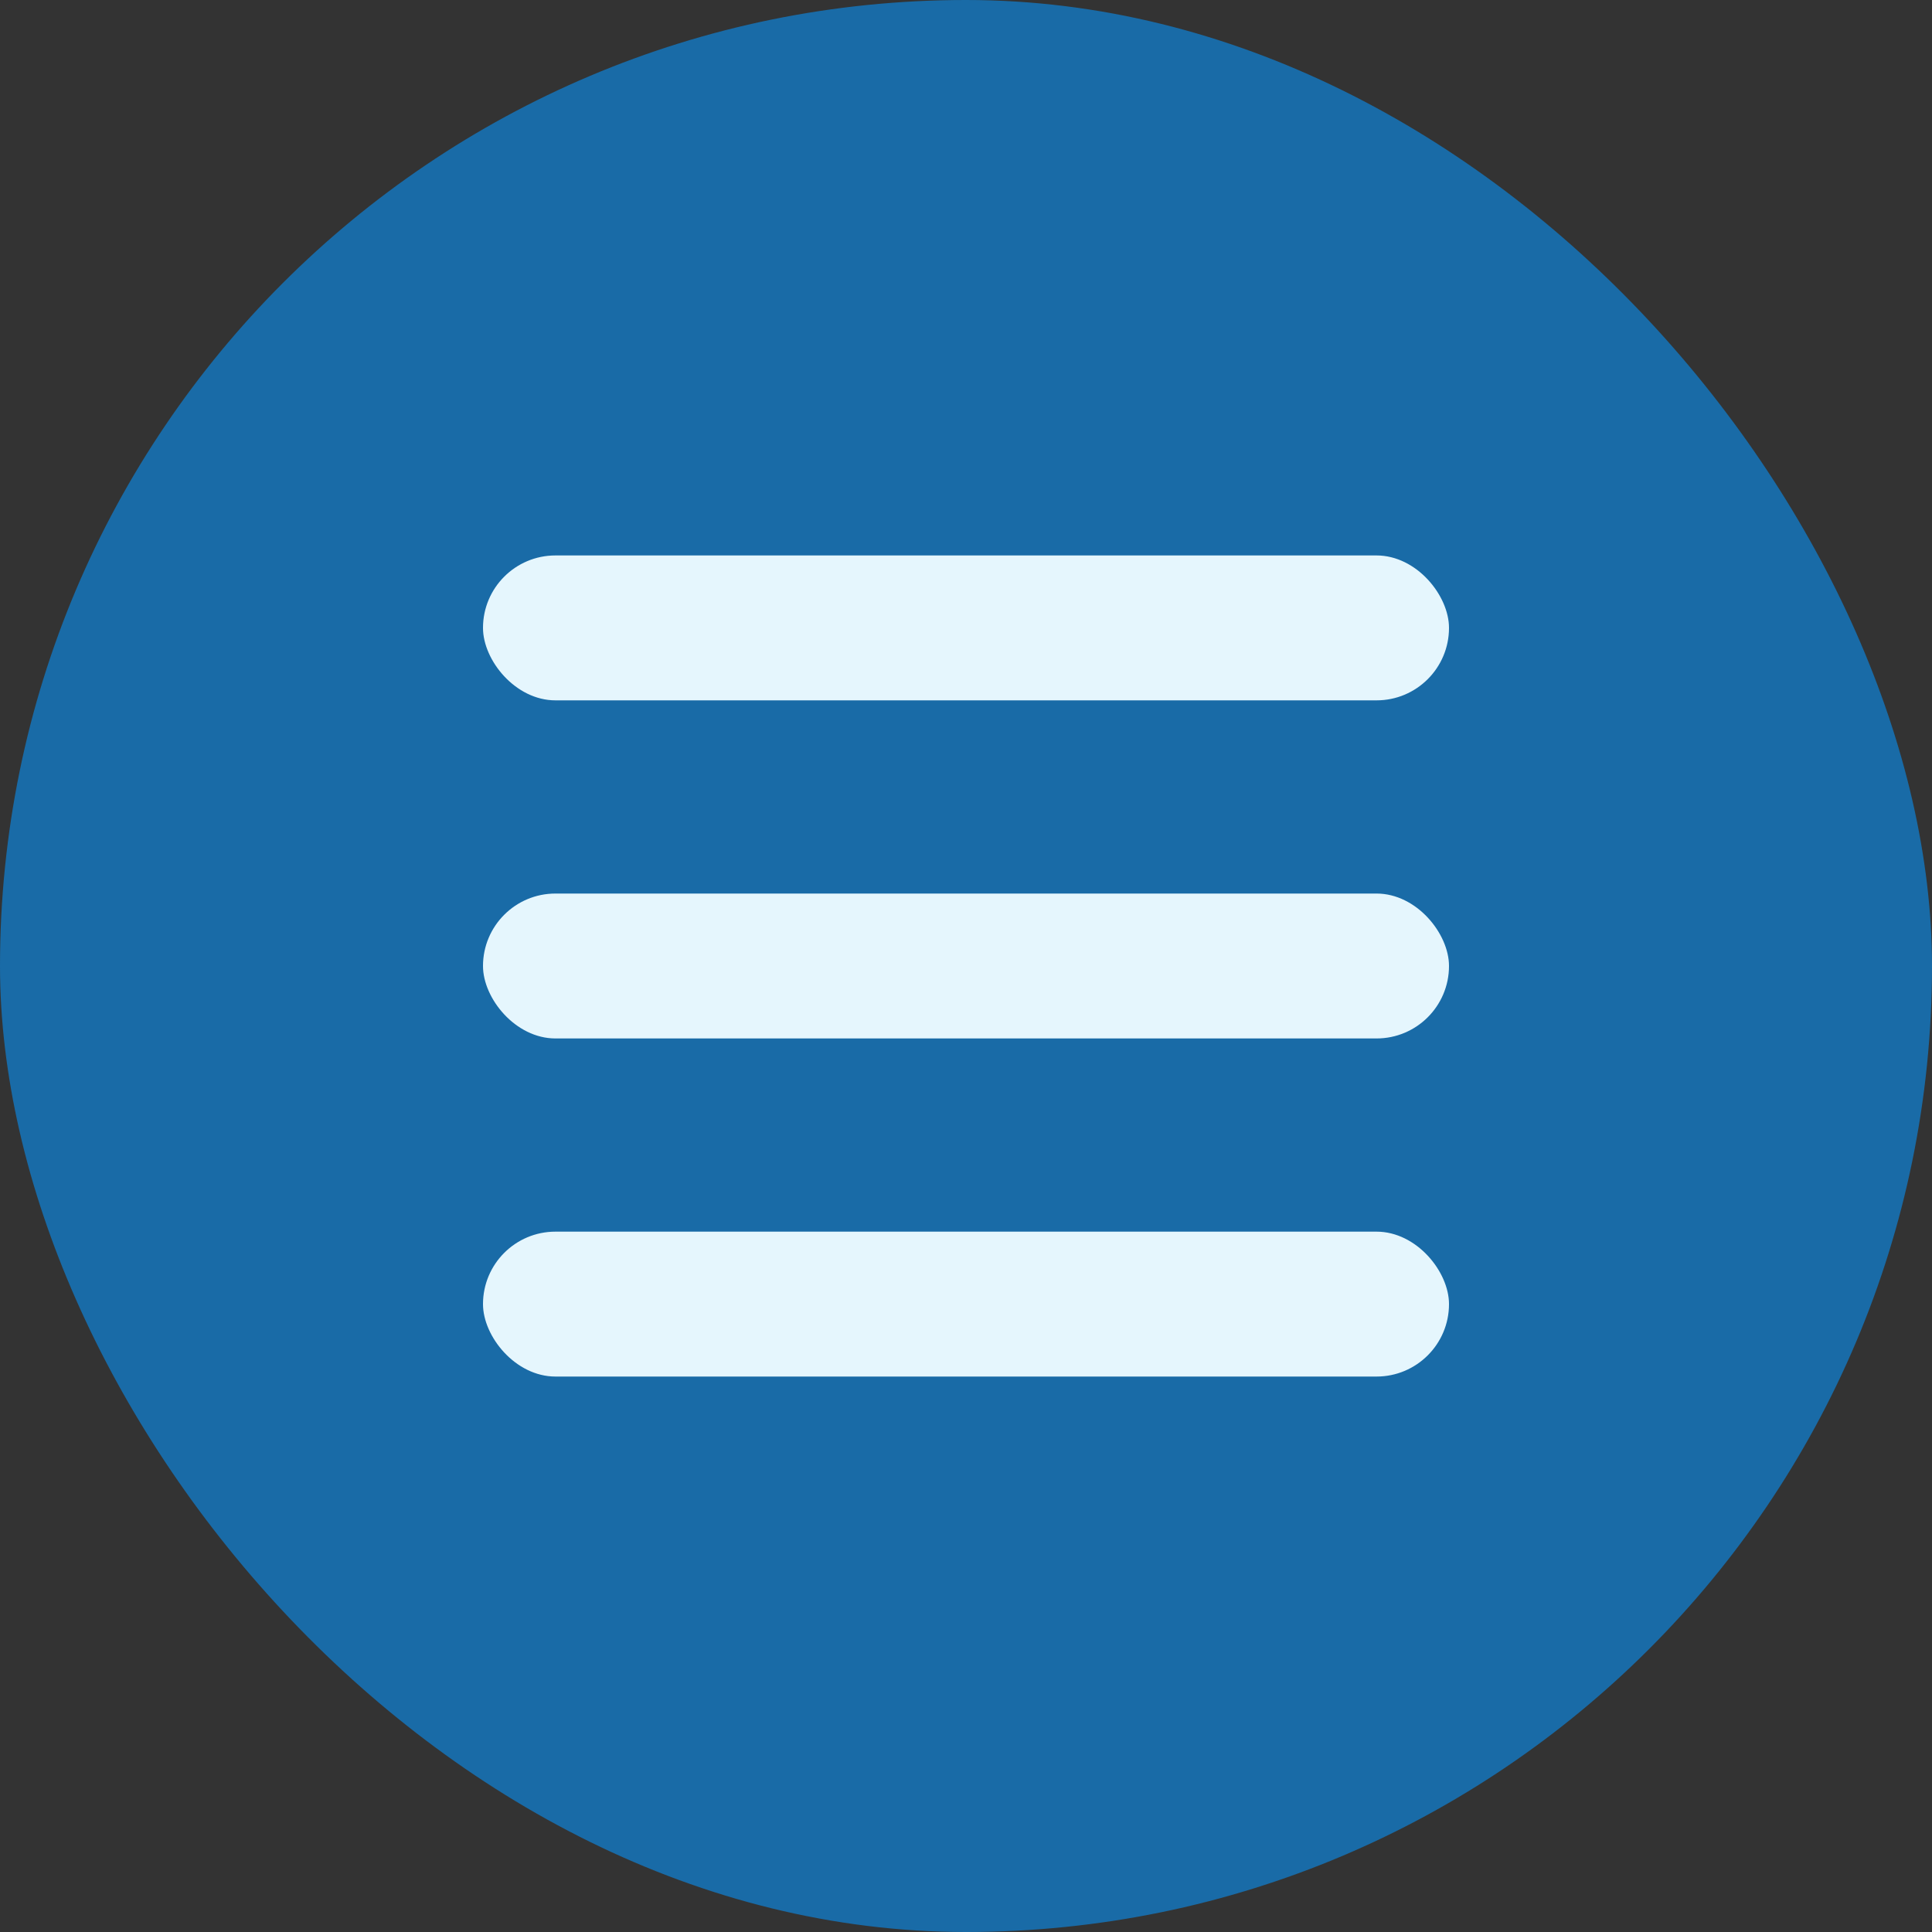
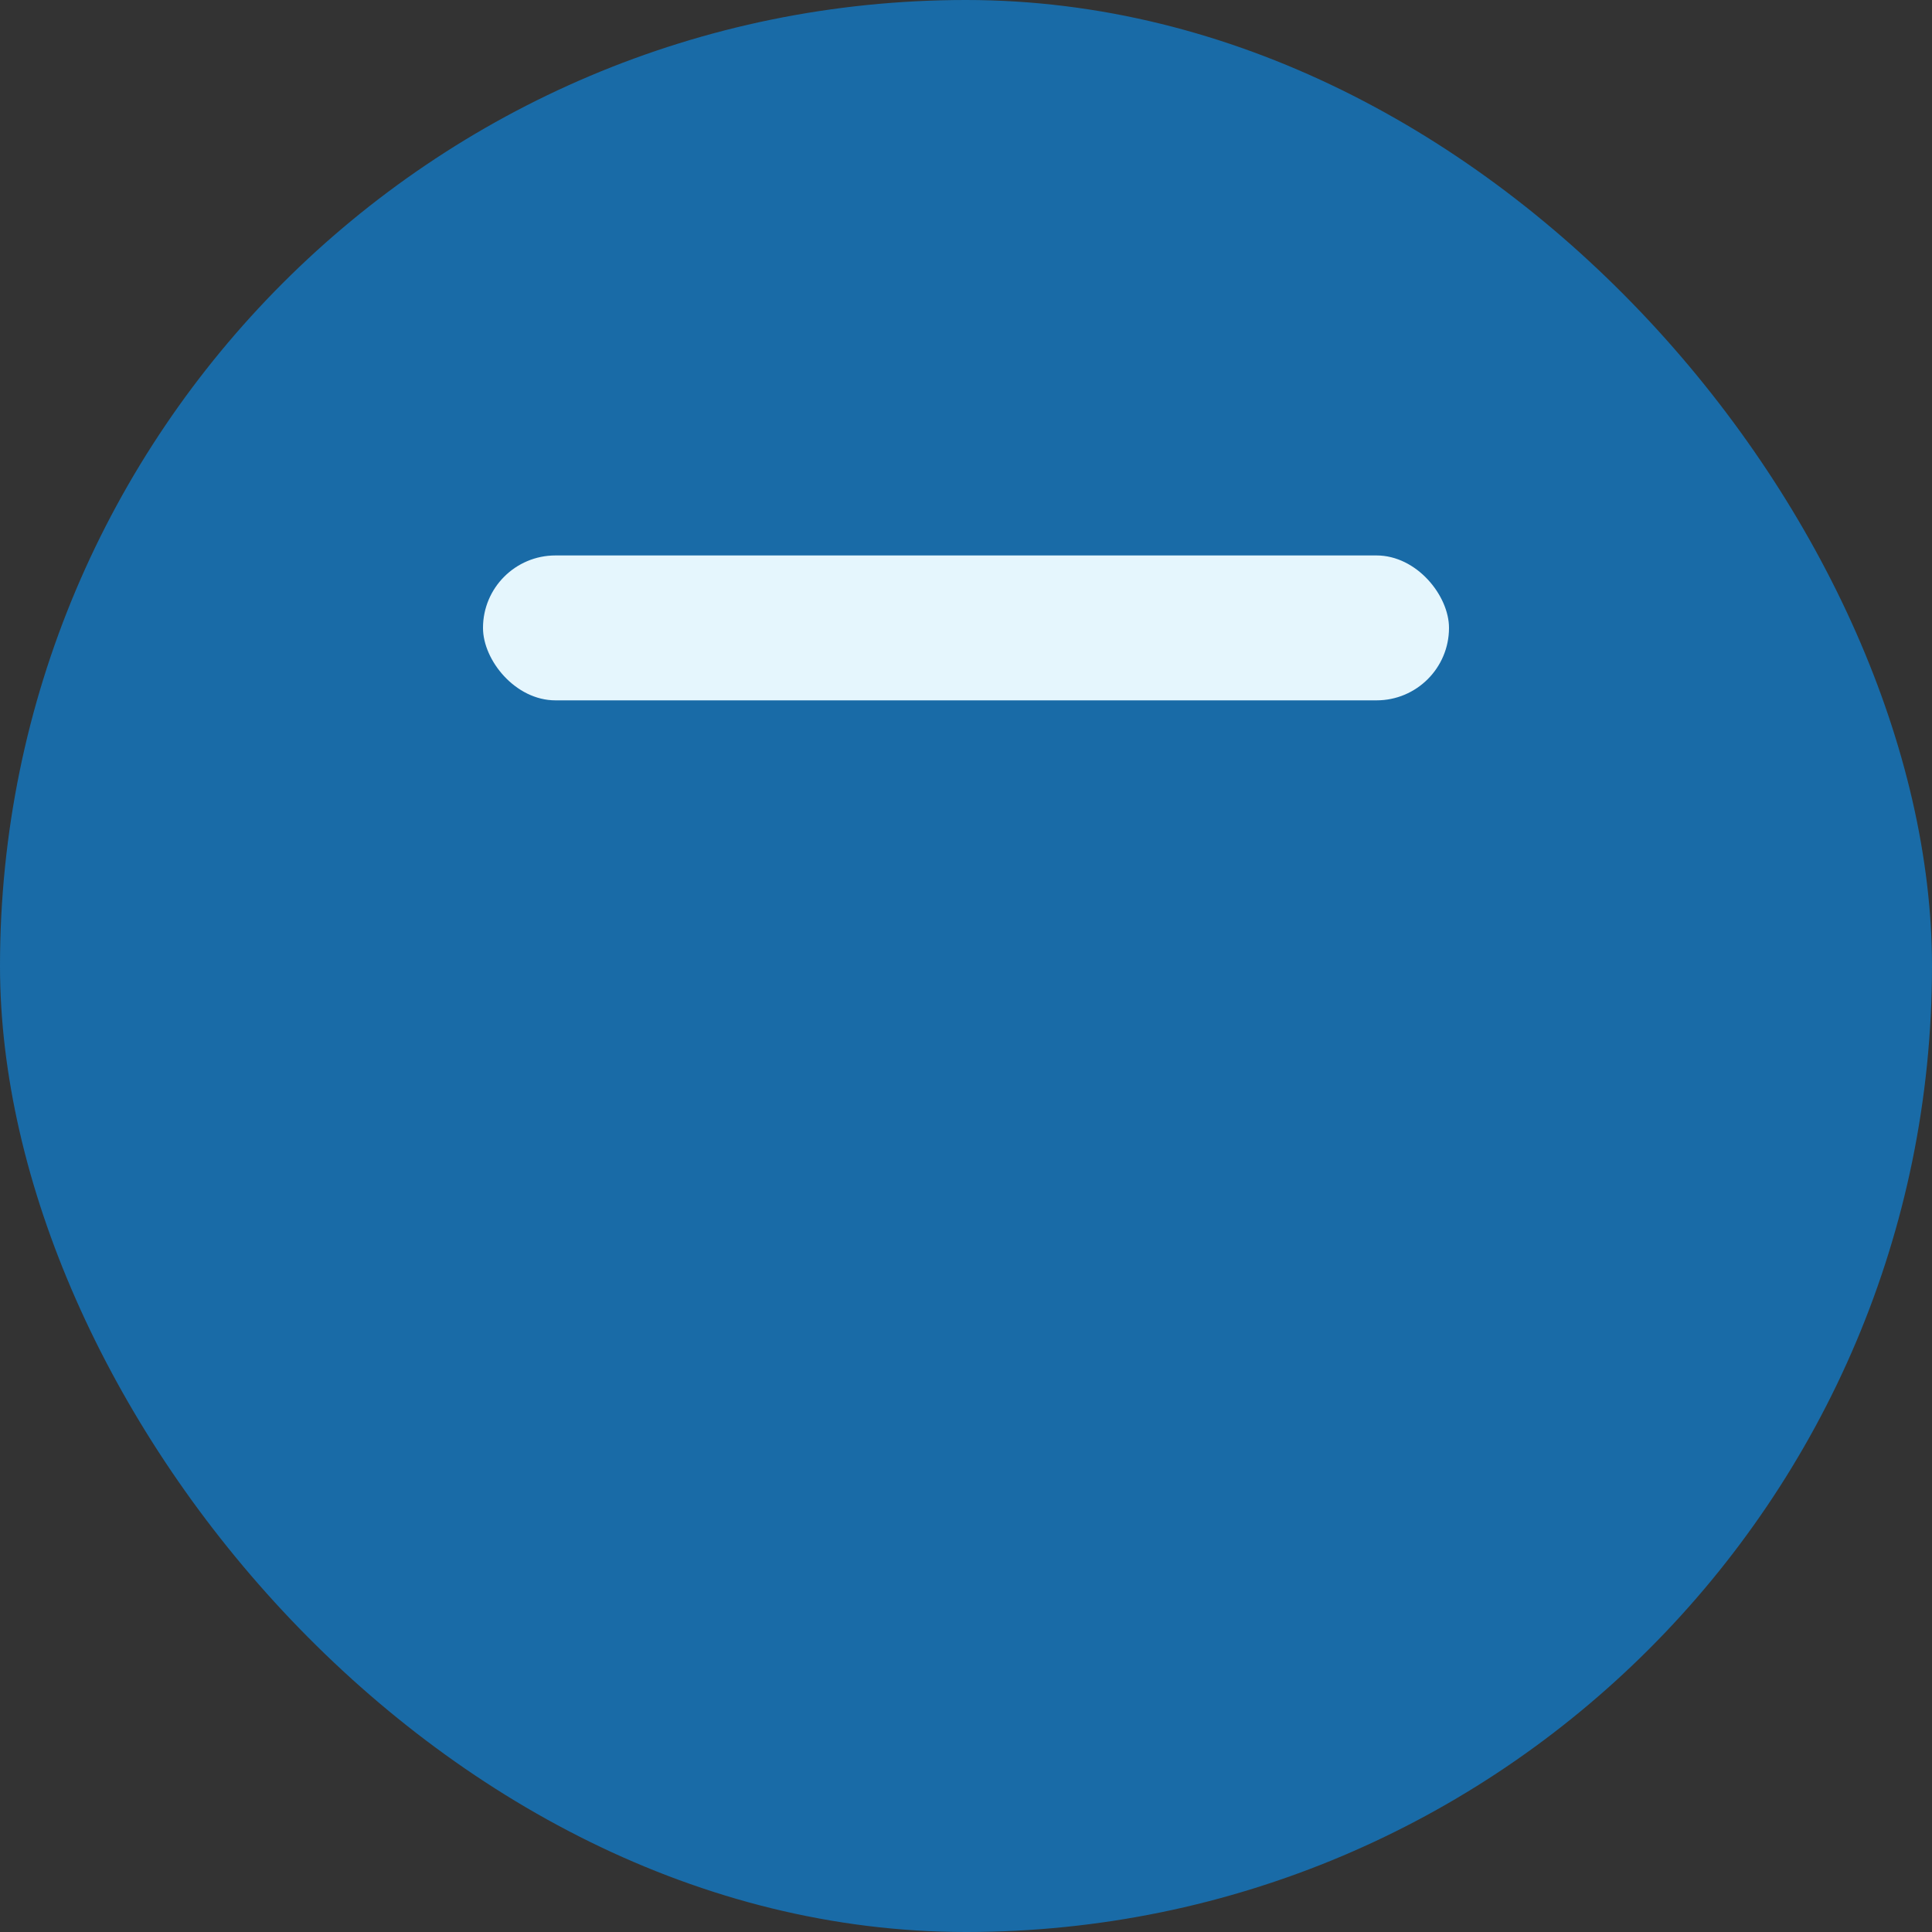
<svg xmlns="http://www.w3.org/2000/svg" width="40" height="40" viewBox="0 0 40 40" fill="none">
  <rect x="0" y="0" width="40" height="40" fill="#333333" stroke="none" />
  <rect width="40" height="40" rx="20" fill="#196BA7" />
  <rect x="10" y="11.5" width="20" height="3" rx="1.5" fill="#E5F6FD" />
-   <rect x="10" y="18.5" width="20" height="3" rx="1.5" fill="#E5F6FD" />
-   <rect x="10" y="25.5" width="20" height="3" rx="1.5" fill="#E5F6FD" />
</svg>